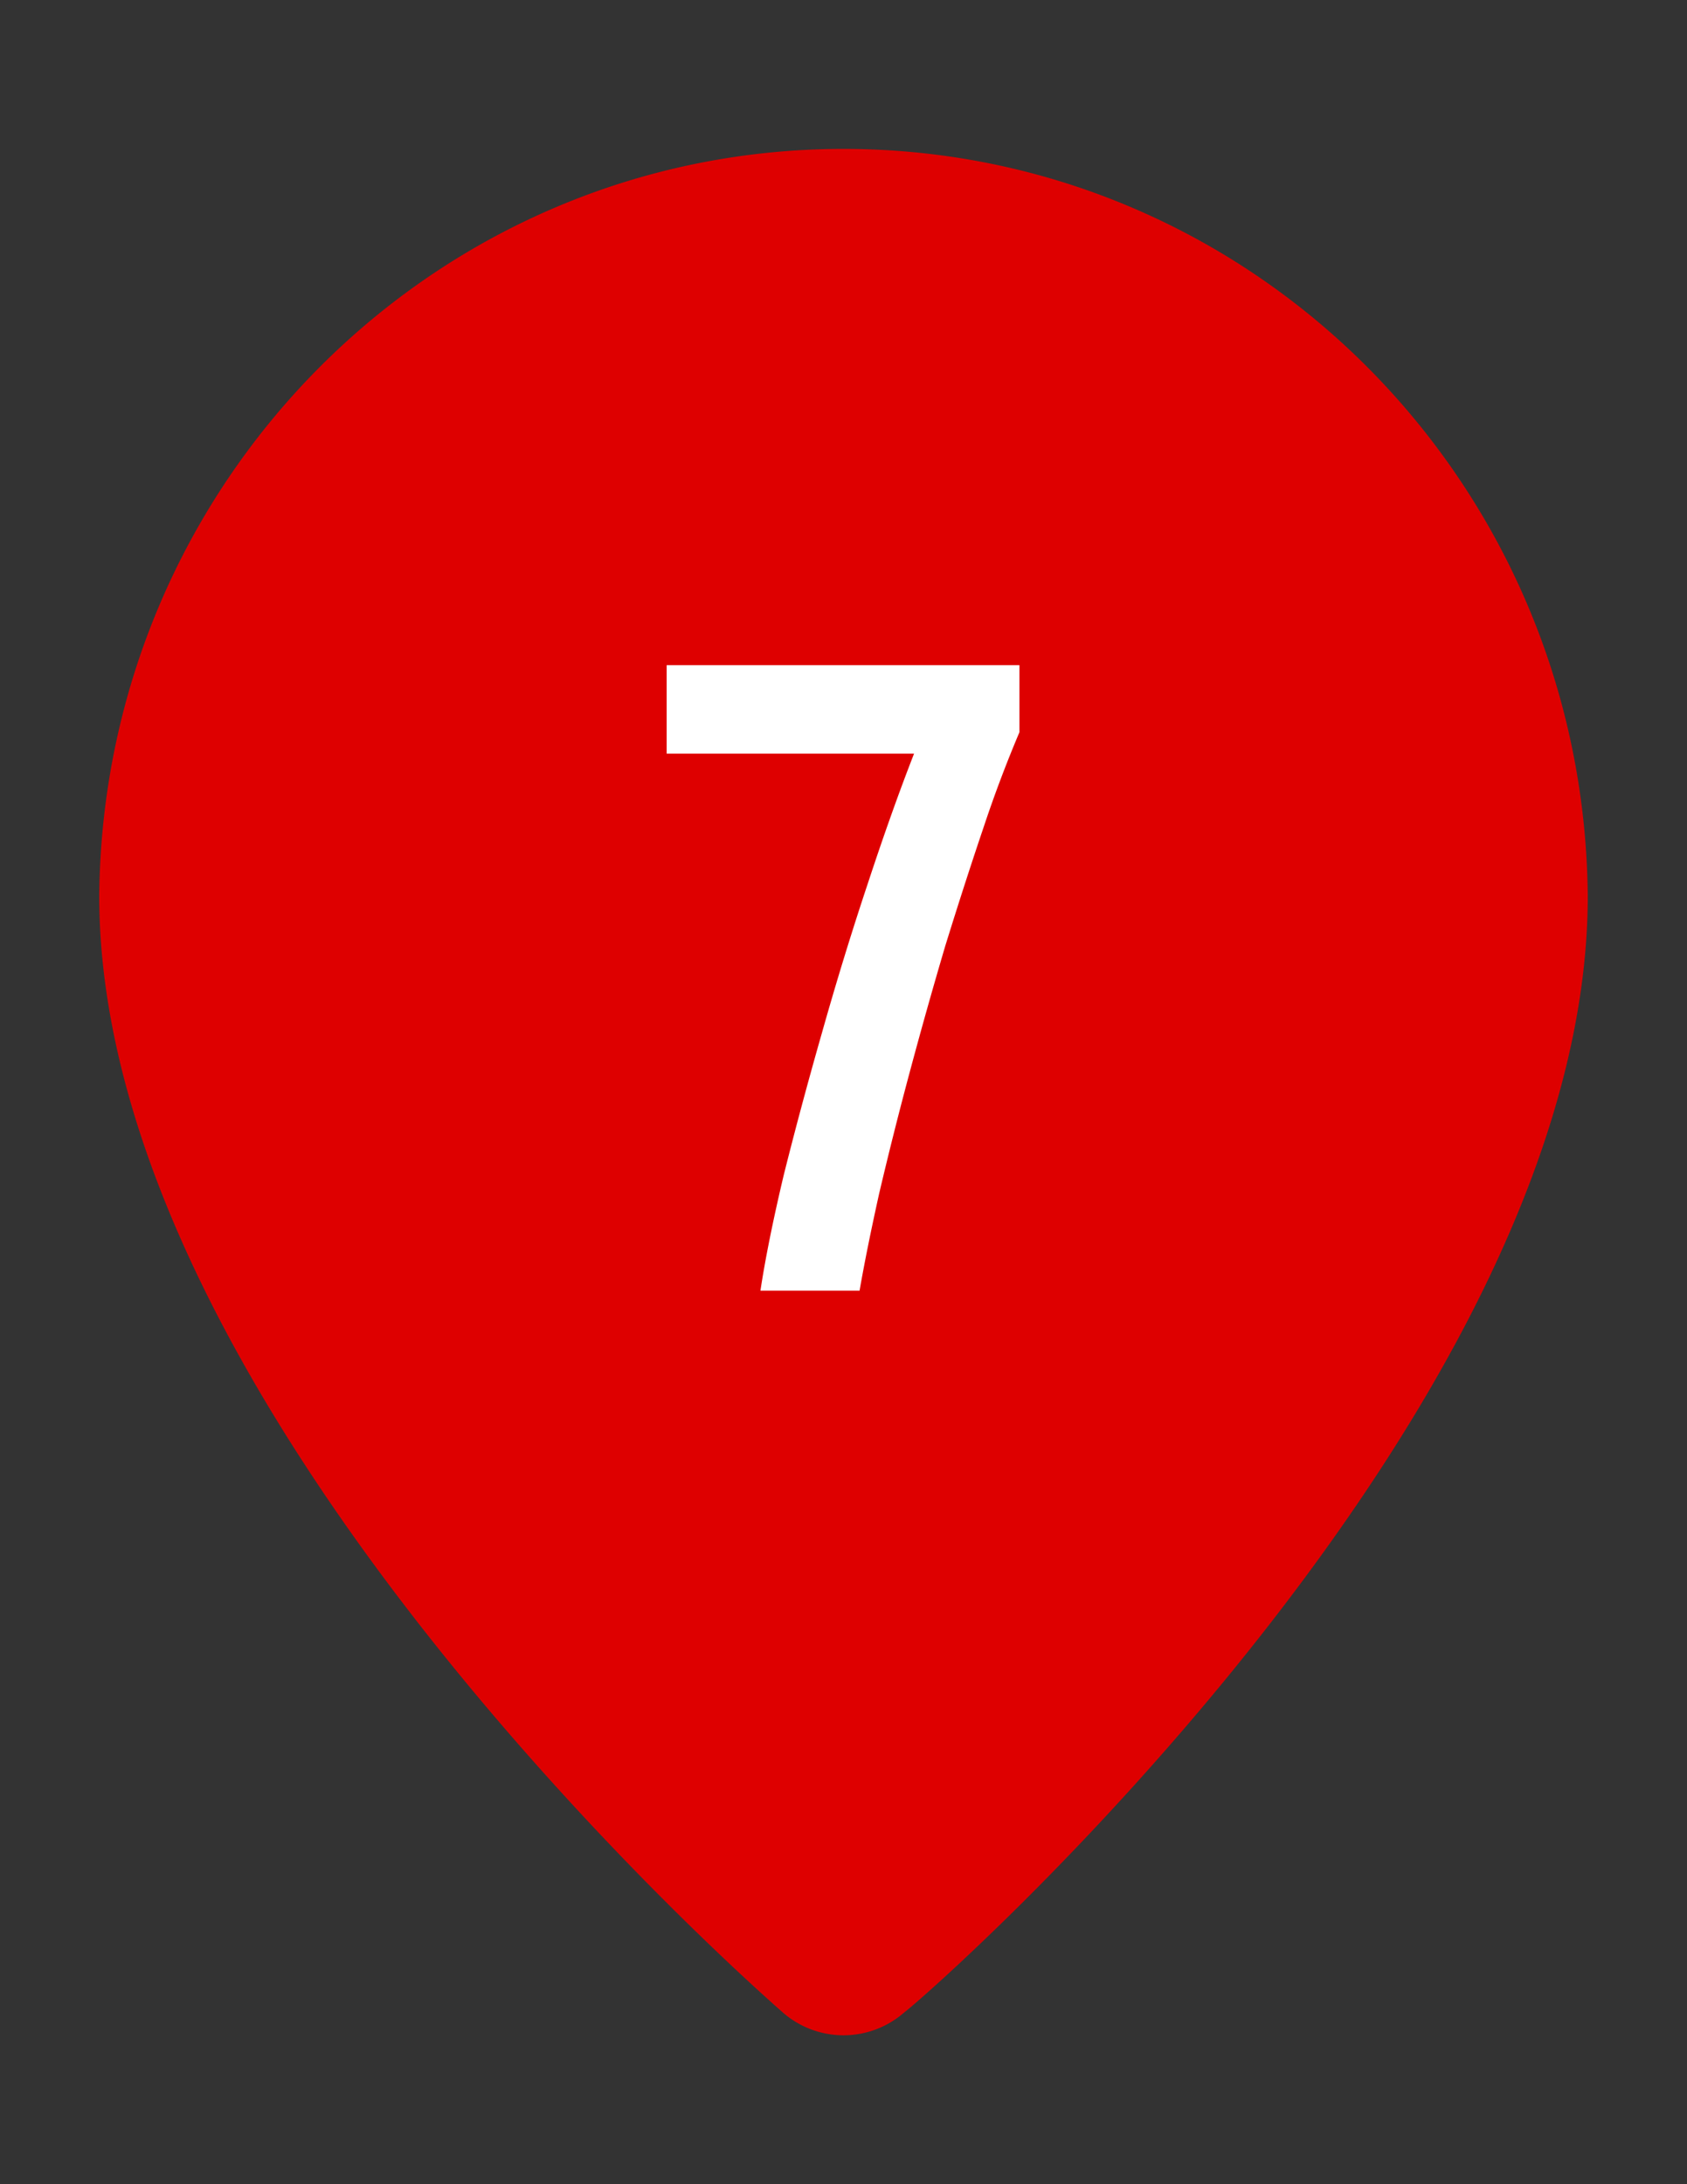
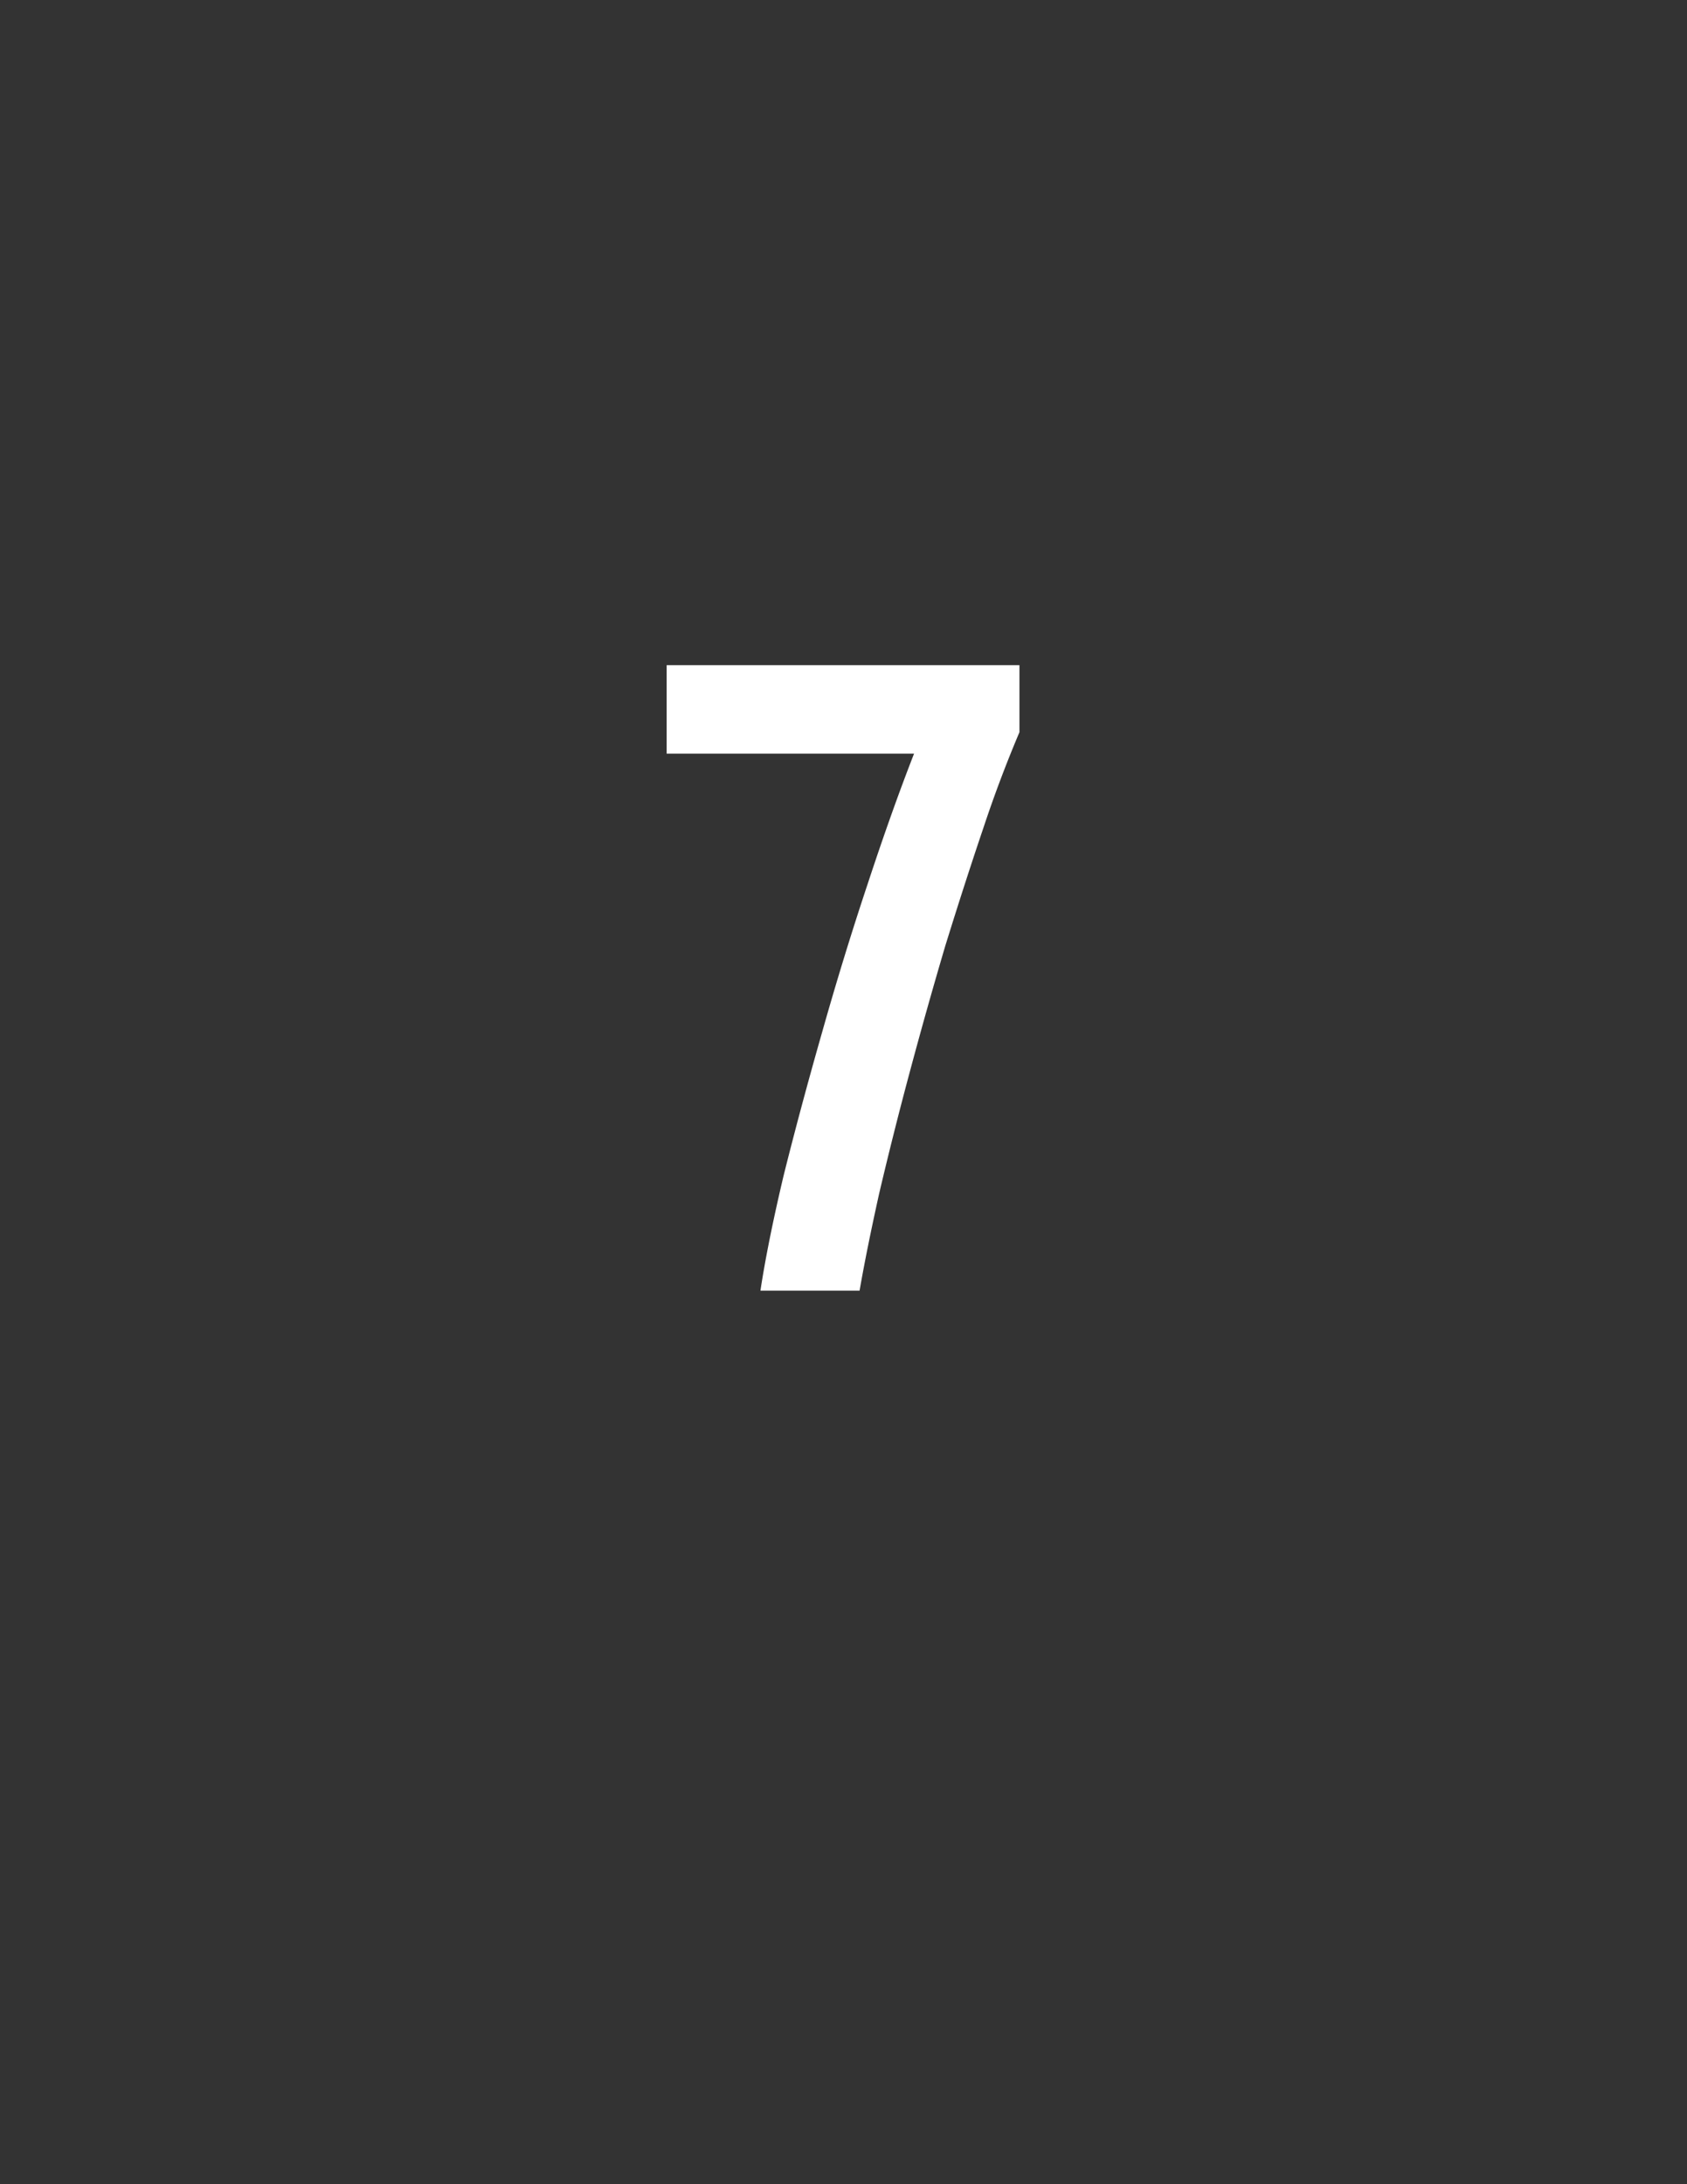
<svg xmlns="http://www.w3.org/2000/svg" width="34" height="44" fill="none">
  <rect width="100%" height="100%" fill="#333333" stroke="none" />
-   <path d="M17 3C8.769 3 2.075 9.707 2 18.048 2 28.46 15.219 40.05 15.781 40.544a1.857 1.857 0 0 0 2.438 0C18.875 40.05 32 28.46 32 18.048 31.925 9.707 25.231 3 17 3Z" fill="#DE0000" />
  <path d="M15.326 26c.096-.636.252-1.41.468-2.322.228-.912.486-1.872.774-2.88.288-1.02.594-2.016.918-2.988.324-.984.636-1.86.936-2.628h-4.986V13.4h7.11v1.35a25.62 25.62 0 0 0-.72 1.908c-.252.744-.51 1.542-.774 2.394-.252.852-.492 1.704-.72 2.556a80.35 80.35 0 0 0-.612 2.43c-.168.756-.3 1.41-.396 1.962h-1.998Z" fill="#fff" />
</svg>